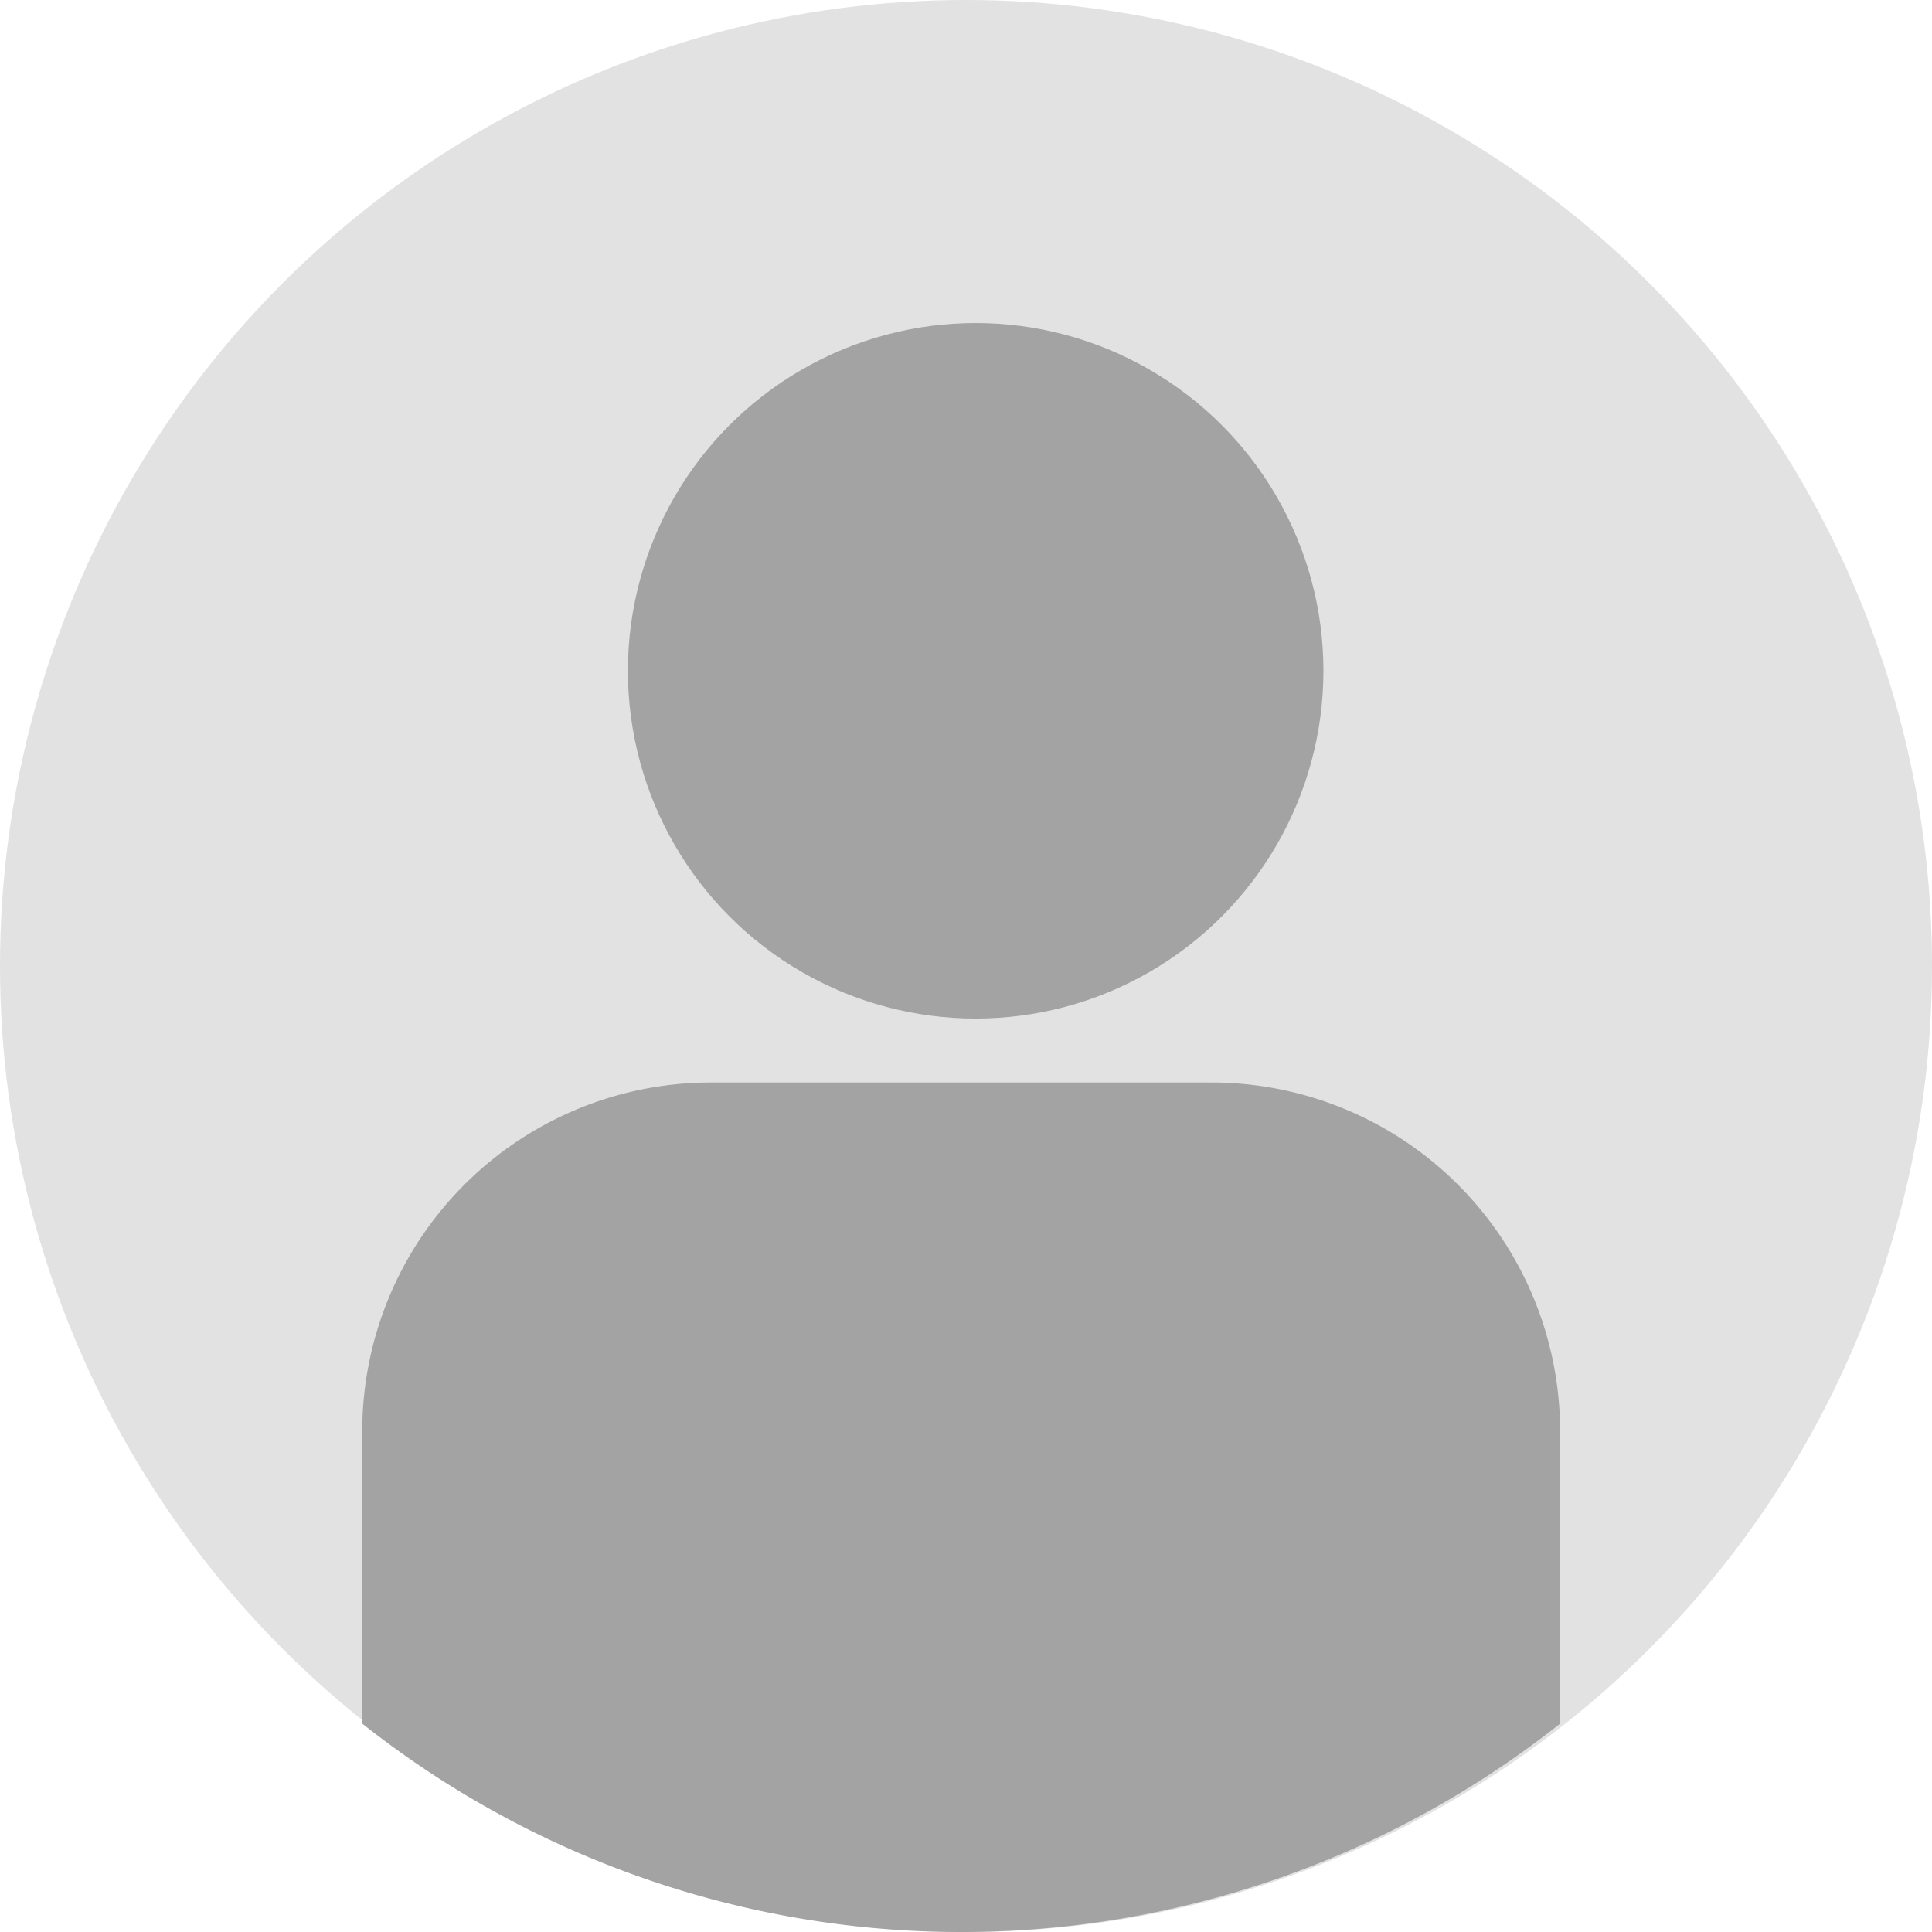
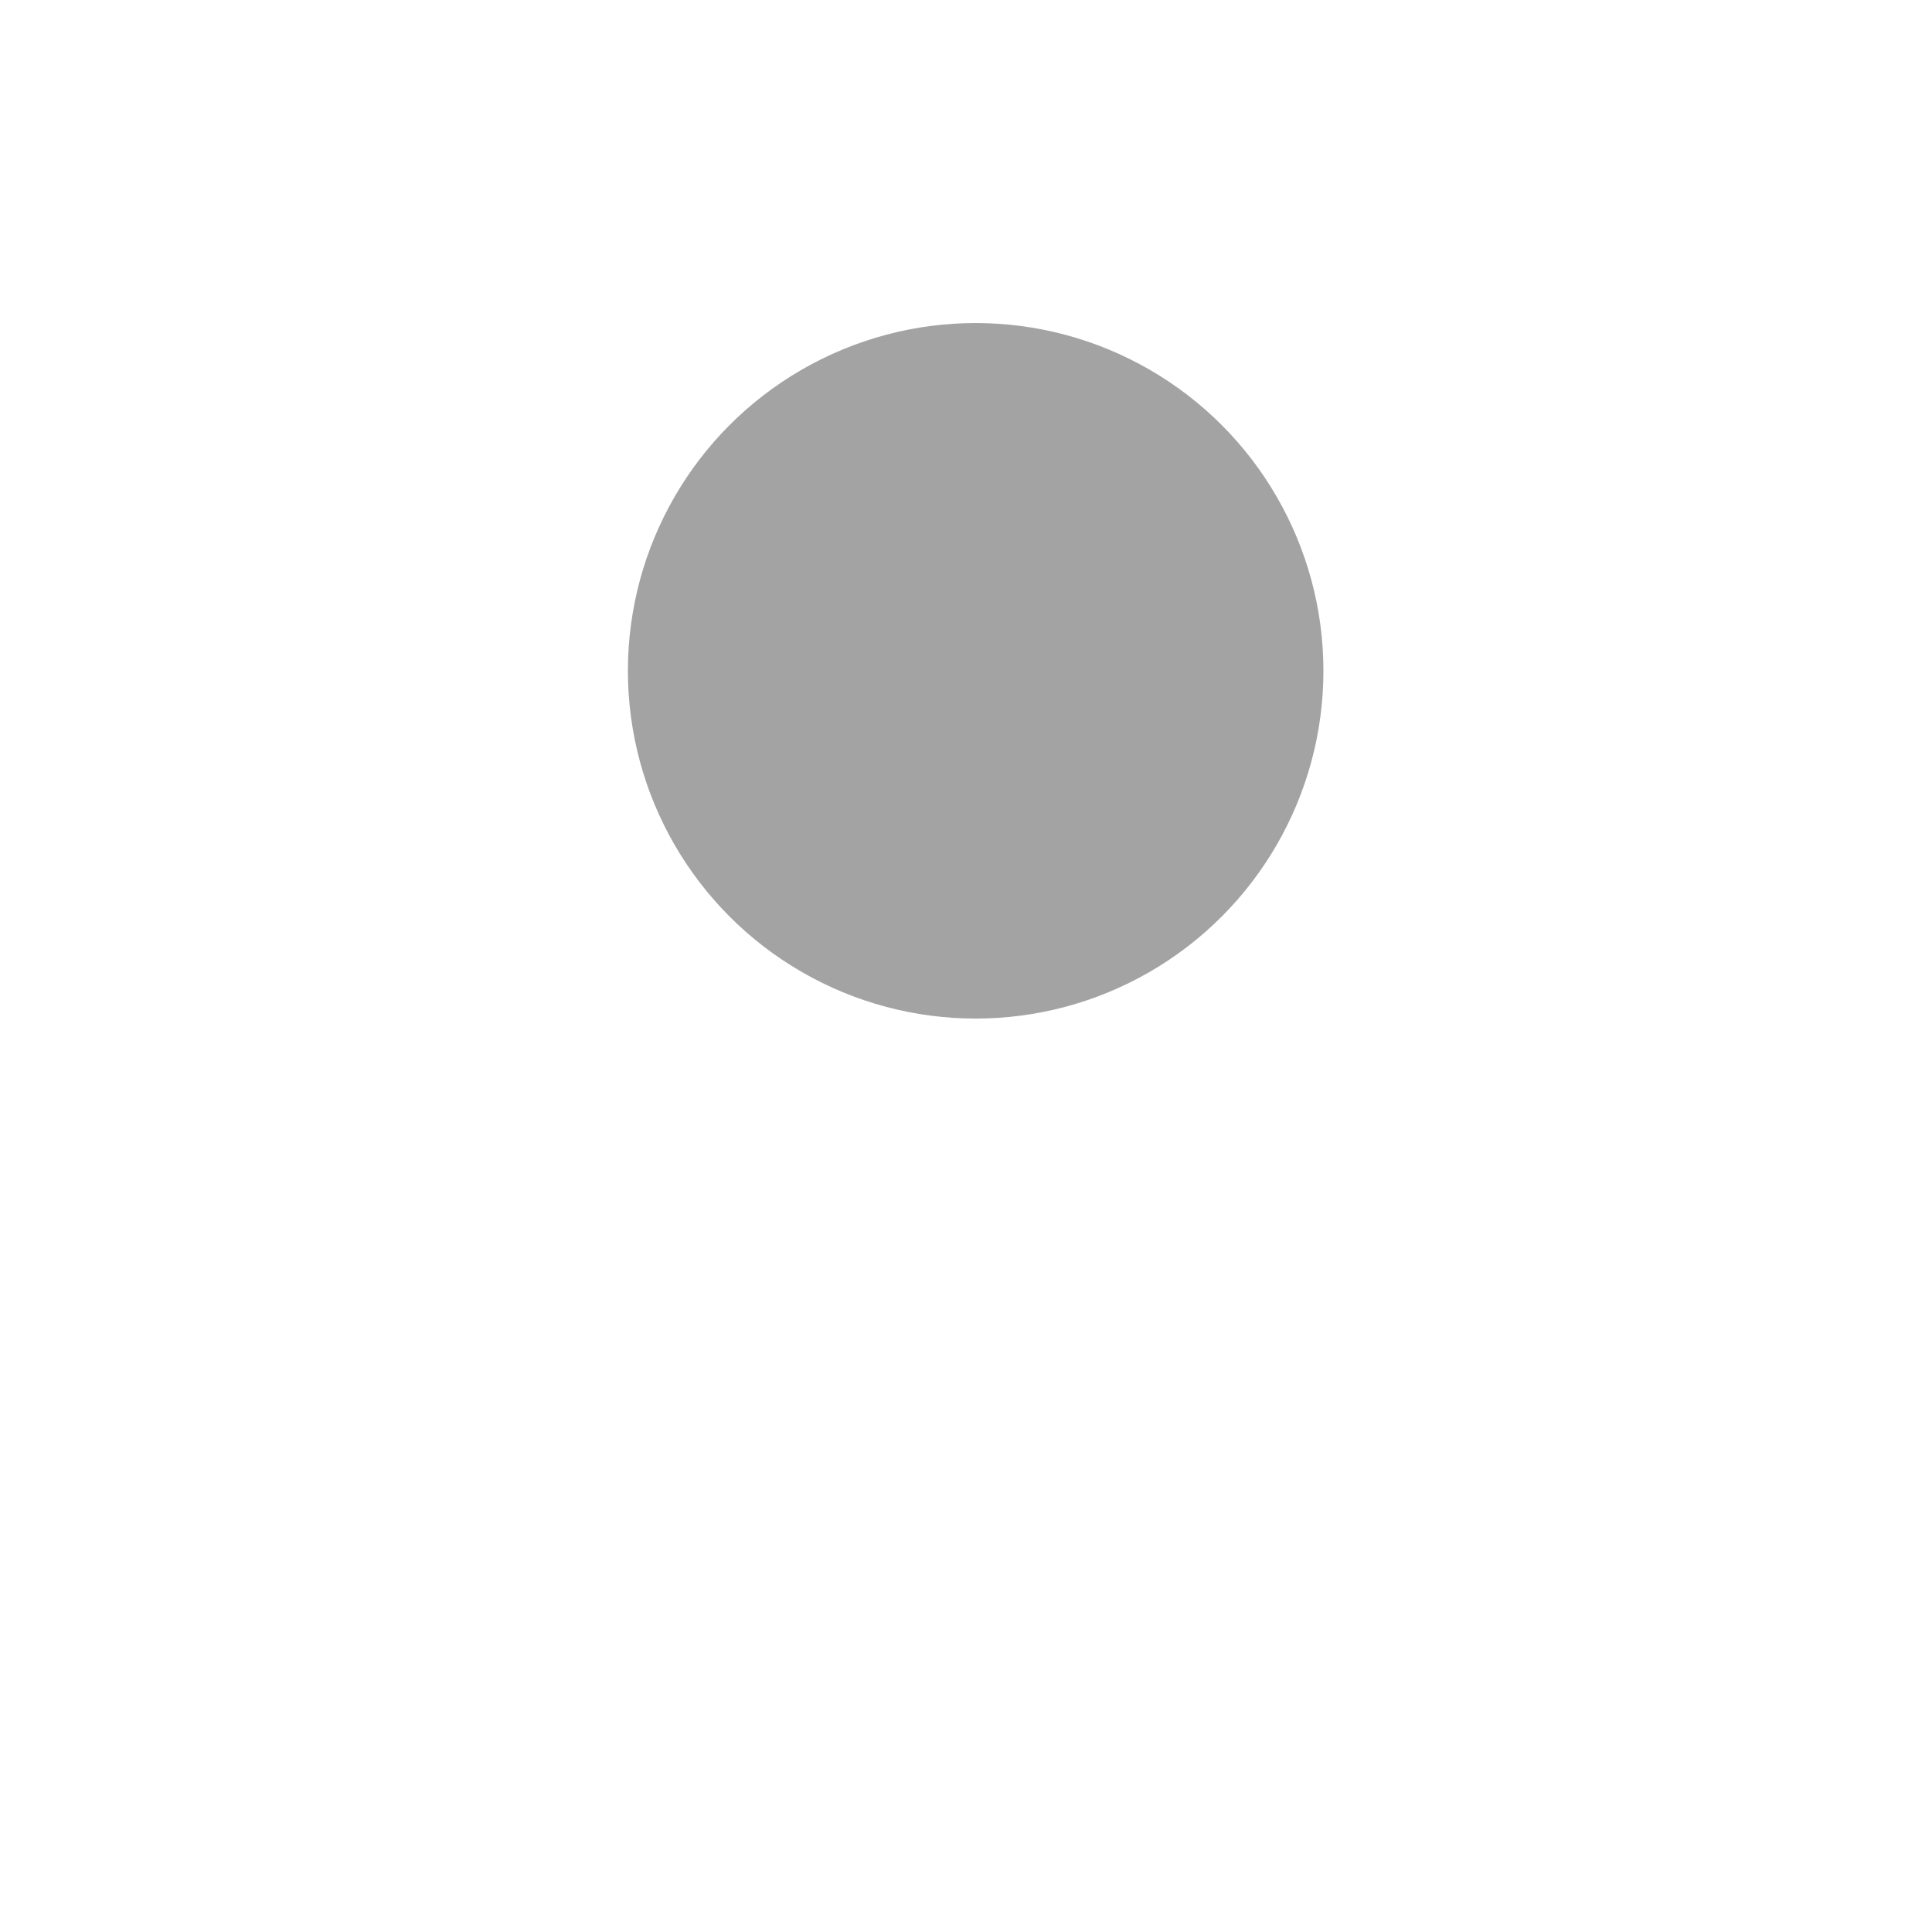
<svg xmlns="http://www.w3.org/2000/svg" id="グループ_14953" data-name="グループ 14953" width="80" height="80" viewBox="0 0 80 80">
-   <circle id="楕円形_4" data-name="楕円形 4" cx="40" cy="40" r="40" fill="#e2e2e2" />
  <g id="グループ_14952" data-name="グループ 14952" transform="translate(15.2 9.377)">
    <circle id="楕円形_5" data-name="楕円形 5" cx="14.4" cy="14.4" r="14.4" transform="translate(10.8 4)" fill="#a3a3a3" />
-     <path id="パス_15018" data-name="パス 15018" d="M54.2,56.03H33.4A14.442,14.442,0,0,0,19,70.43V82.578a39.956,39.956,0,0,0,49.6,0V70.43A14.442,14.442,0,0,0,54.2,56.03Z" transform="translate(-19.2 -20.583)" fill="#a3a3a3" />
  </g>
</svg>